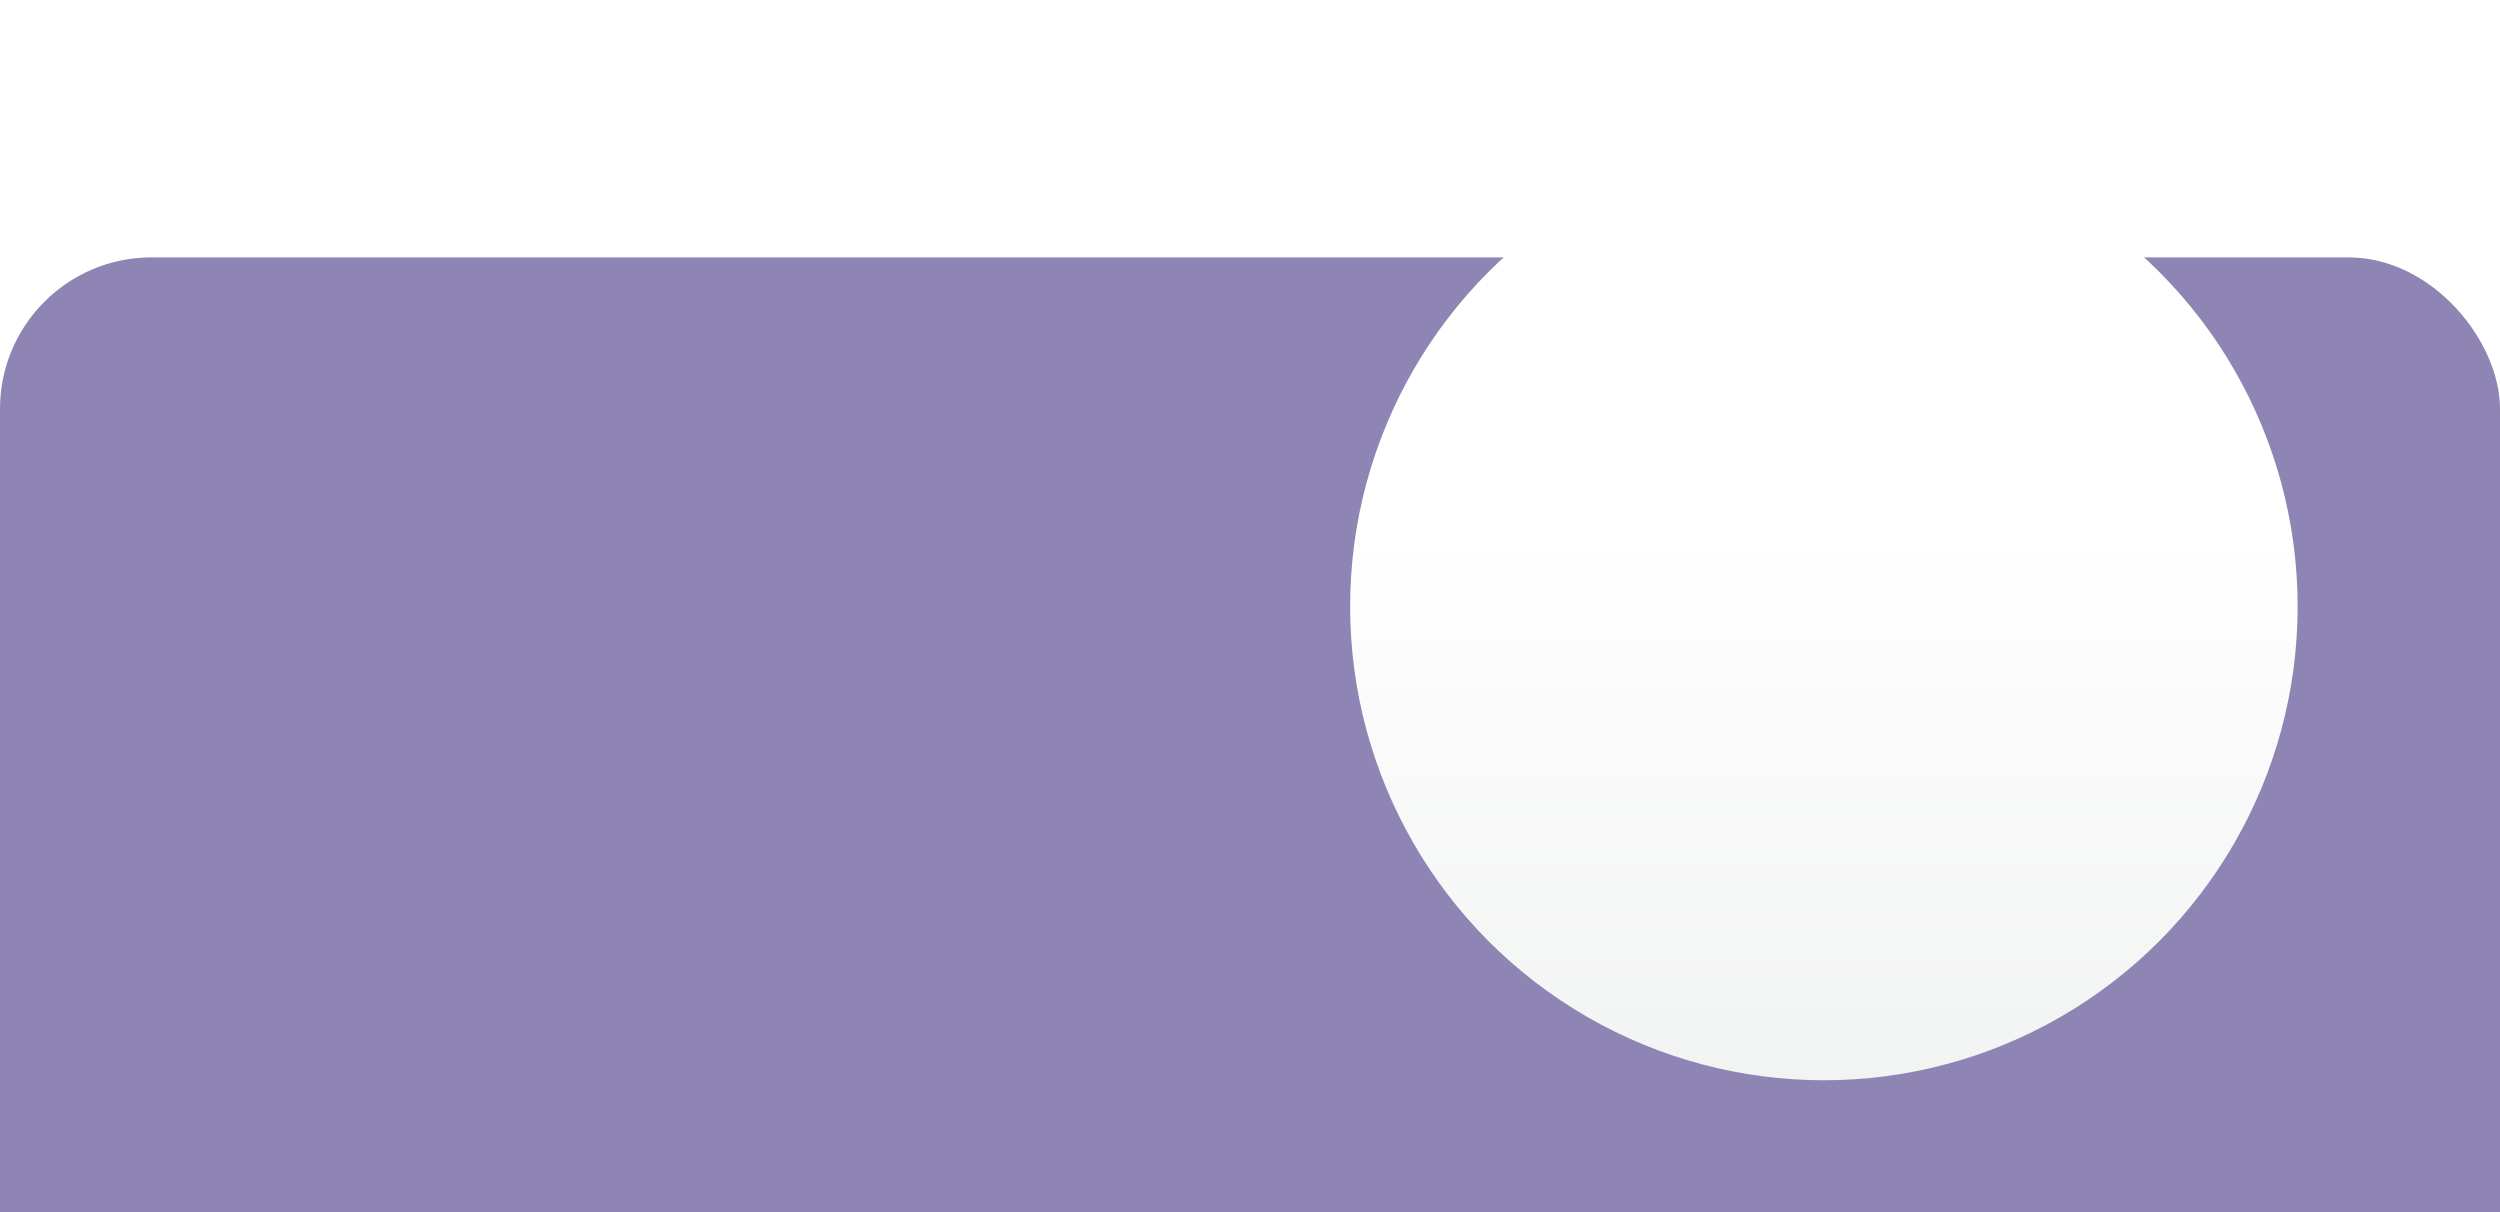
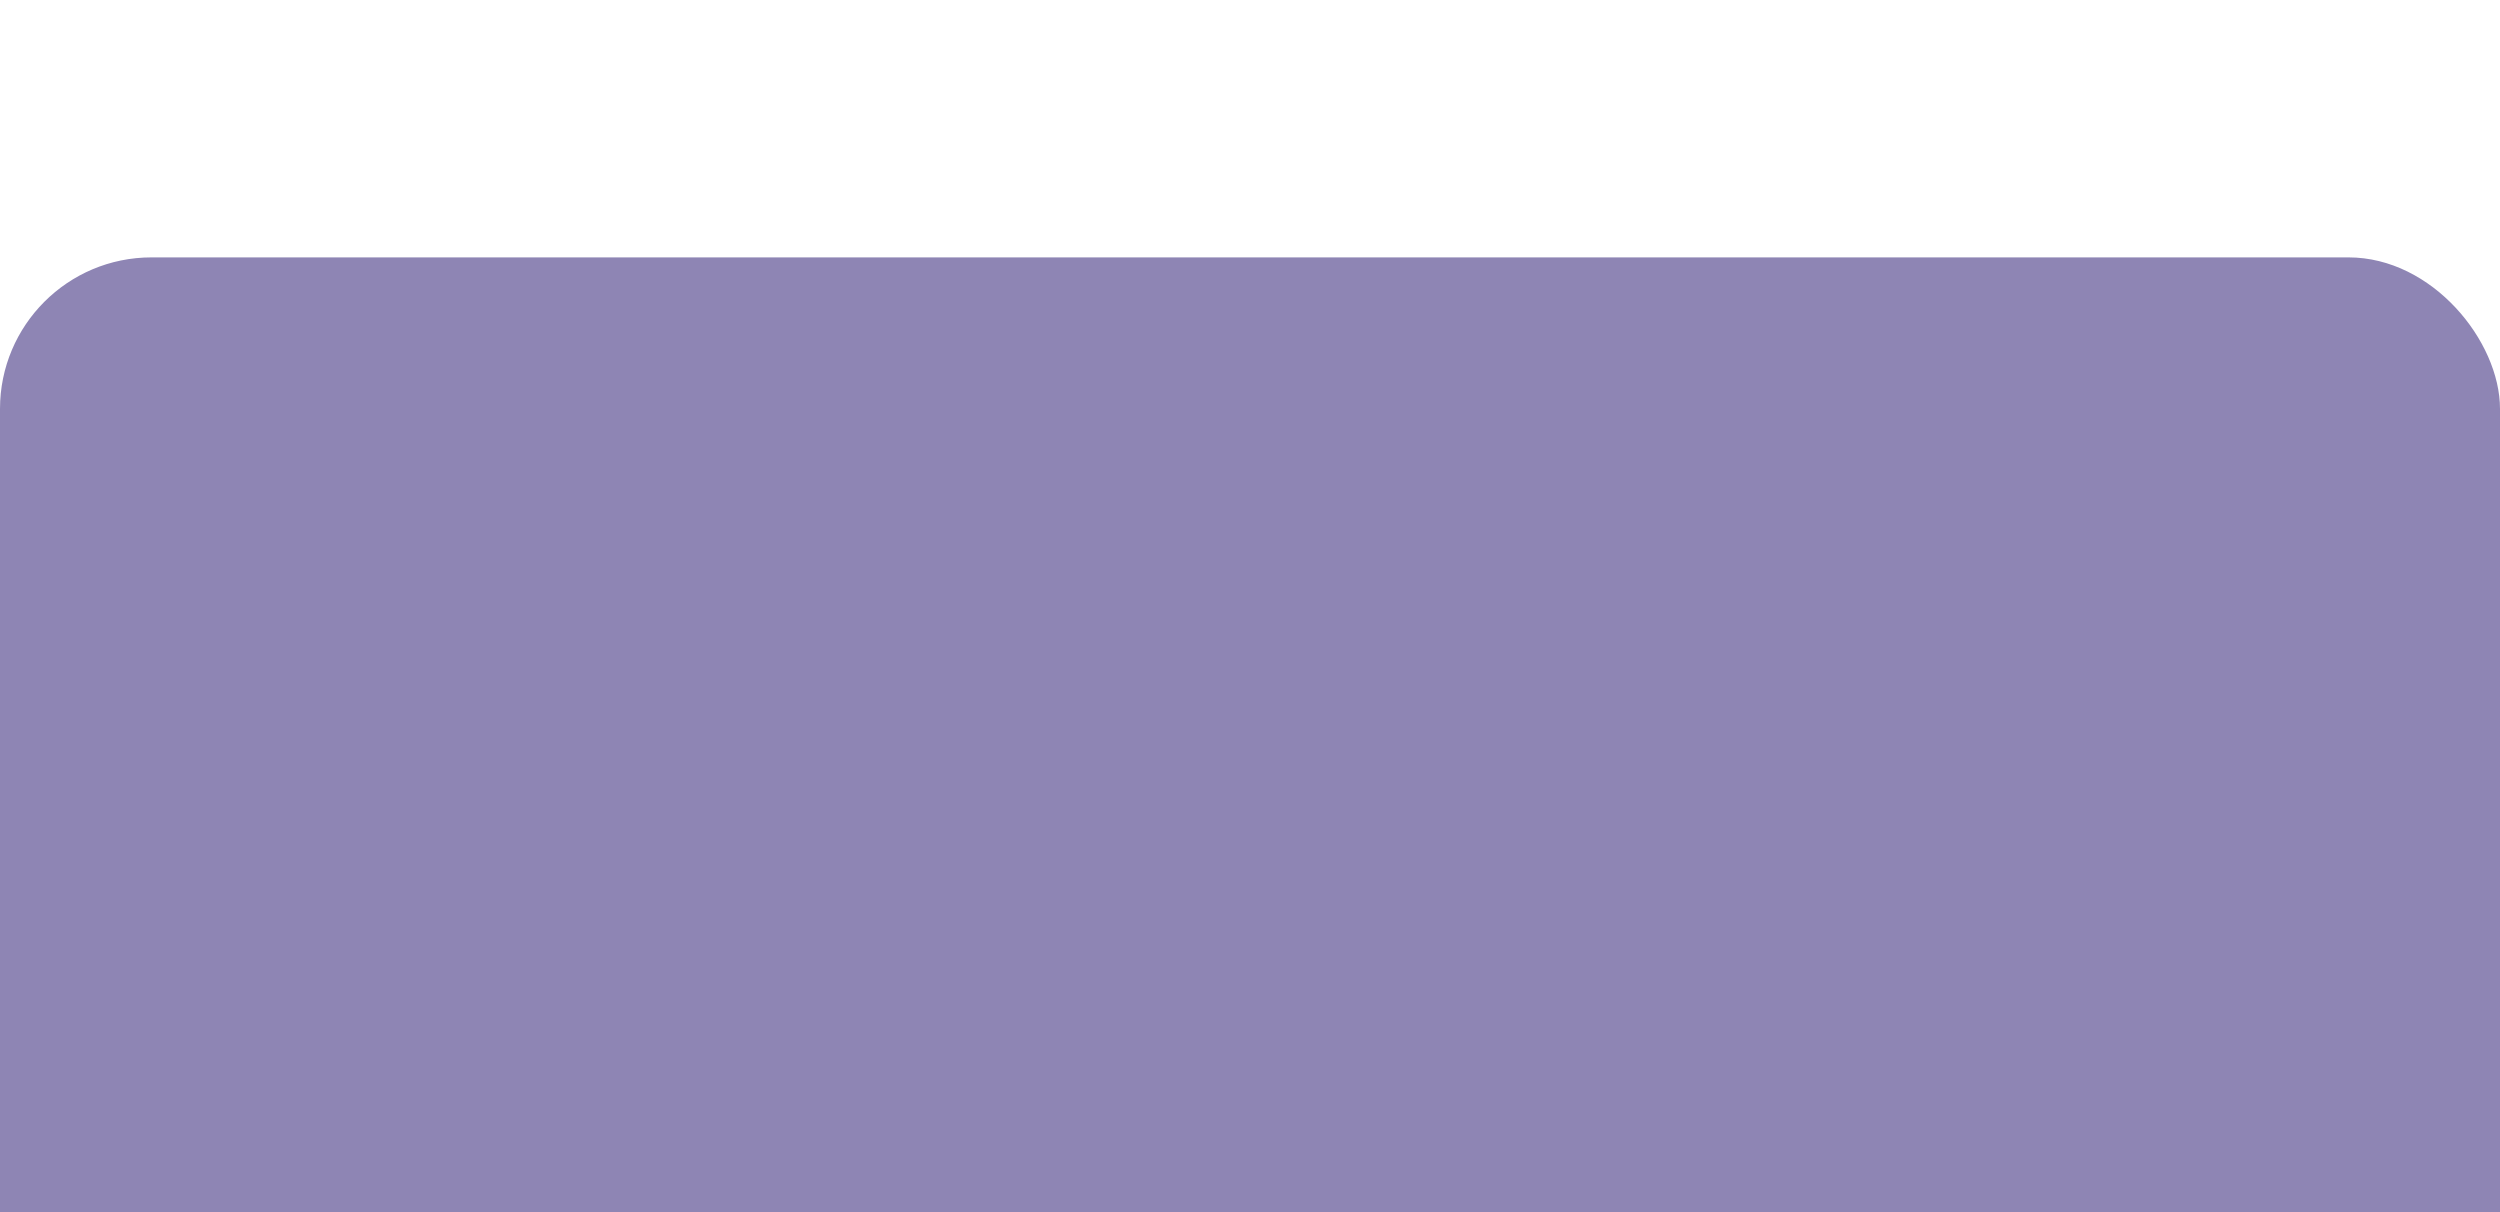
<svg xmlns="http://www.w3.org/2000/svg" width="132" height="64" viewBox="0 0 132 64" fill="none">
  <g filter="url(#filter0_i_74_110)">
    <rect width="132" height="64" rx="8" fill="#8E85B4" />
  </g>
-   <circle cx="96.301" cy="32.024" r="25.014" fill="url(#paint0_linear_74_110)" />
  <defs>
    <filter id="filter0_i_74_110" x="0" y="0" width="132" height="118.36" filterUnits="userSpaceOnUse" color-interpolation-filters="sRGB">
      <feFlood flood-opacity="0" result="BackgroundImageFix" />
      <feBlend mode="normal" in="SourceGraphic" in2="BackgroundImageFix" result="shape" />
      <feColorMatrix in="SourceAlpha" type="matrix" values="0 0 0 0 0 0 0 0 0 0 0 0 0 0 0 0 0 0 127 0" result="hardAlpha" />
      <feMorphology radius="6.795" operator="erode" in="SourceAlpha" result="effect1_innerShadow_74_110" />
      <feOffset dy="13.59" />
      <feGaussianBlur stdDeviation="9.06" />
      <feComposite in2="hardAlpha" operator="arithmetic" k2="-1" k3="1" />
      <feColorMatrix type="matrix" values="0 0 0 0 0 0 0 0 0 0 0 0 0 0 0 0 0 0 0.1 0" />
      <feBlend mode="normal" in2="shape" result="effect1_innerShadow_74_110" />
    </filter>
    <linearGradient id="paint0_linear_74_110" x1="310.163" y1="28.037" x2="310.163" y2="78.066" gradientUnits="userSpaceOnUse">
      <stop stop-color="white" />
      <stop offset="1" stop-color="#E8EAEA" />
    </linearGradient>
  </defs>
</svg>